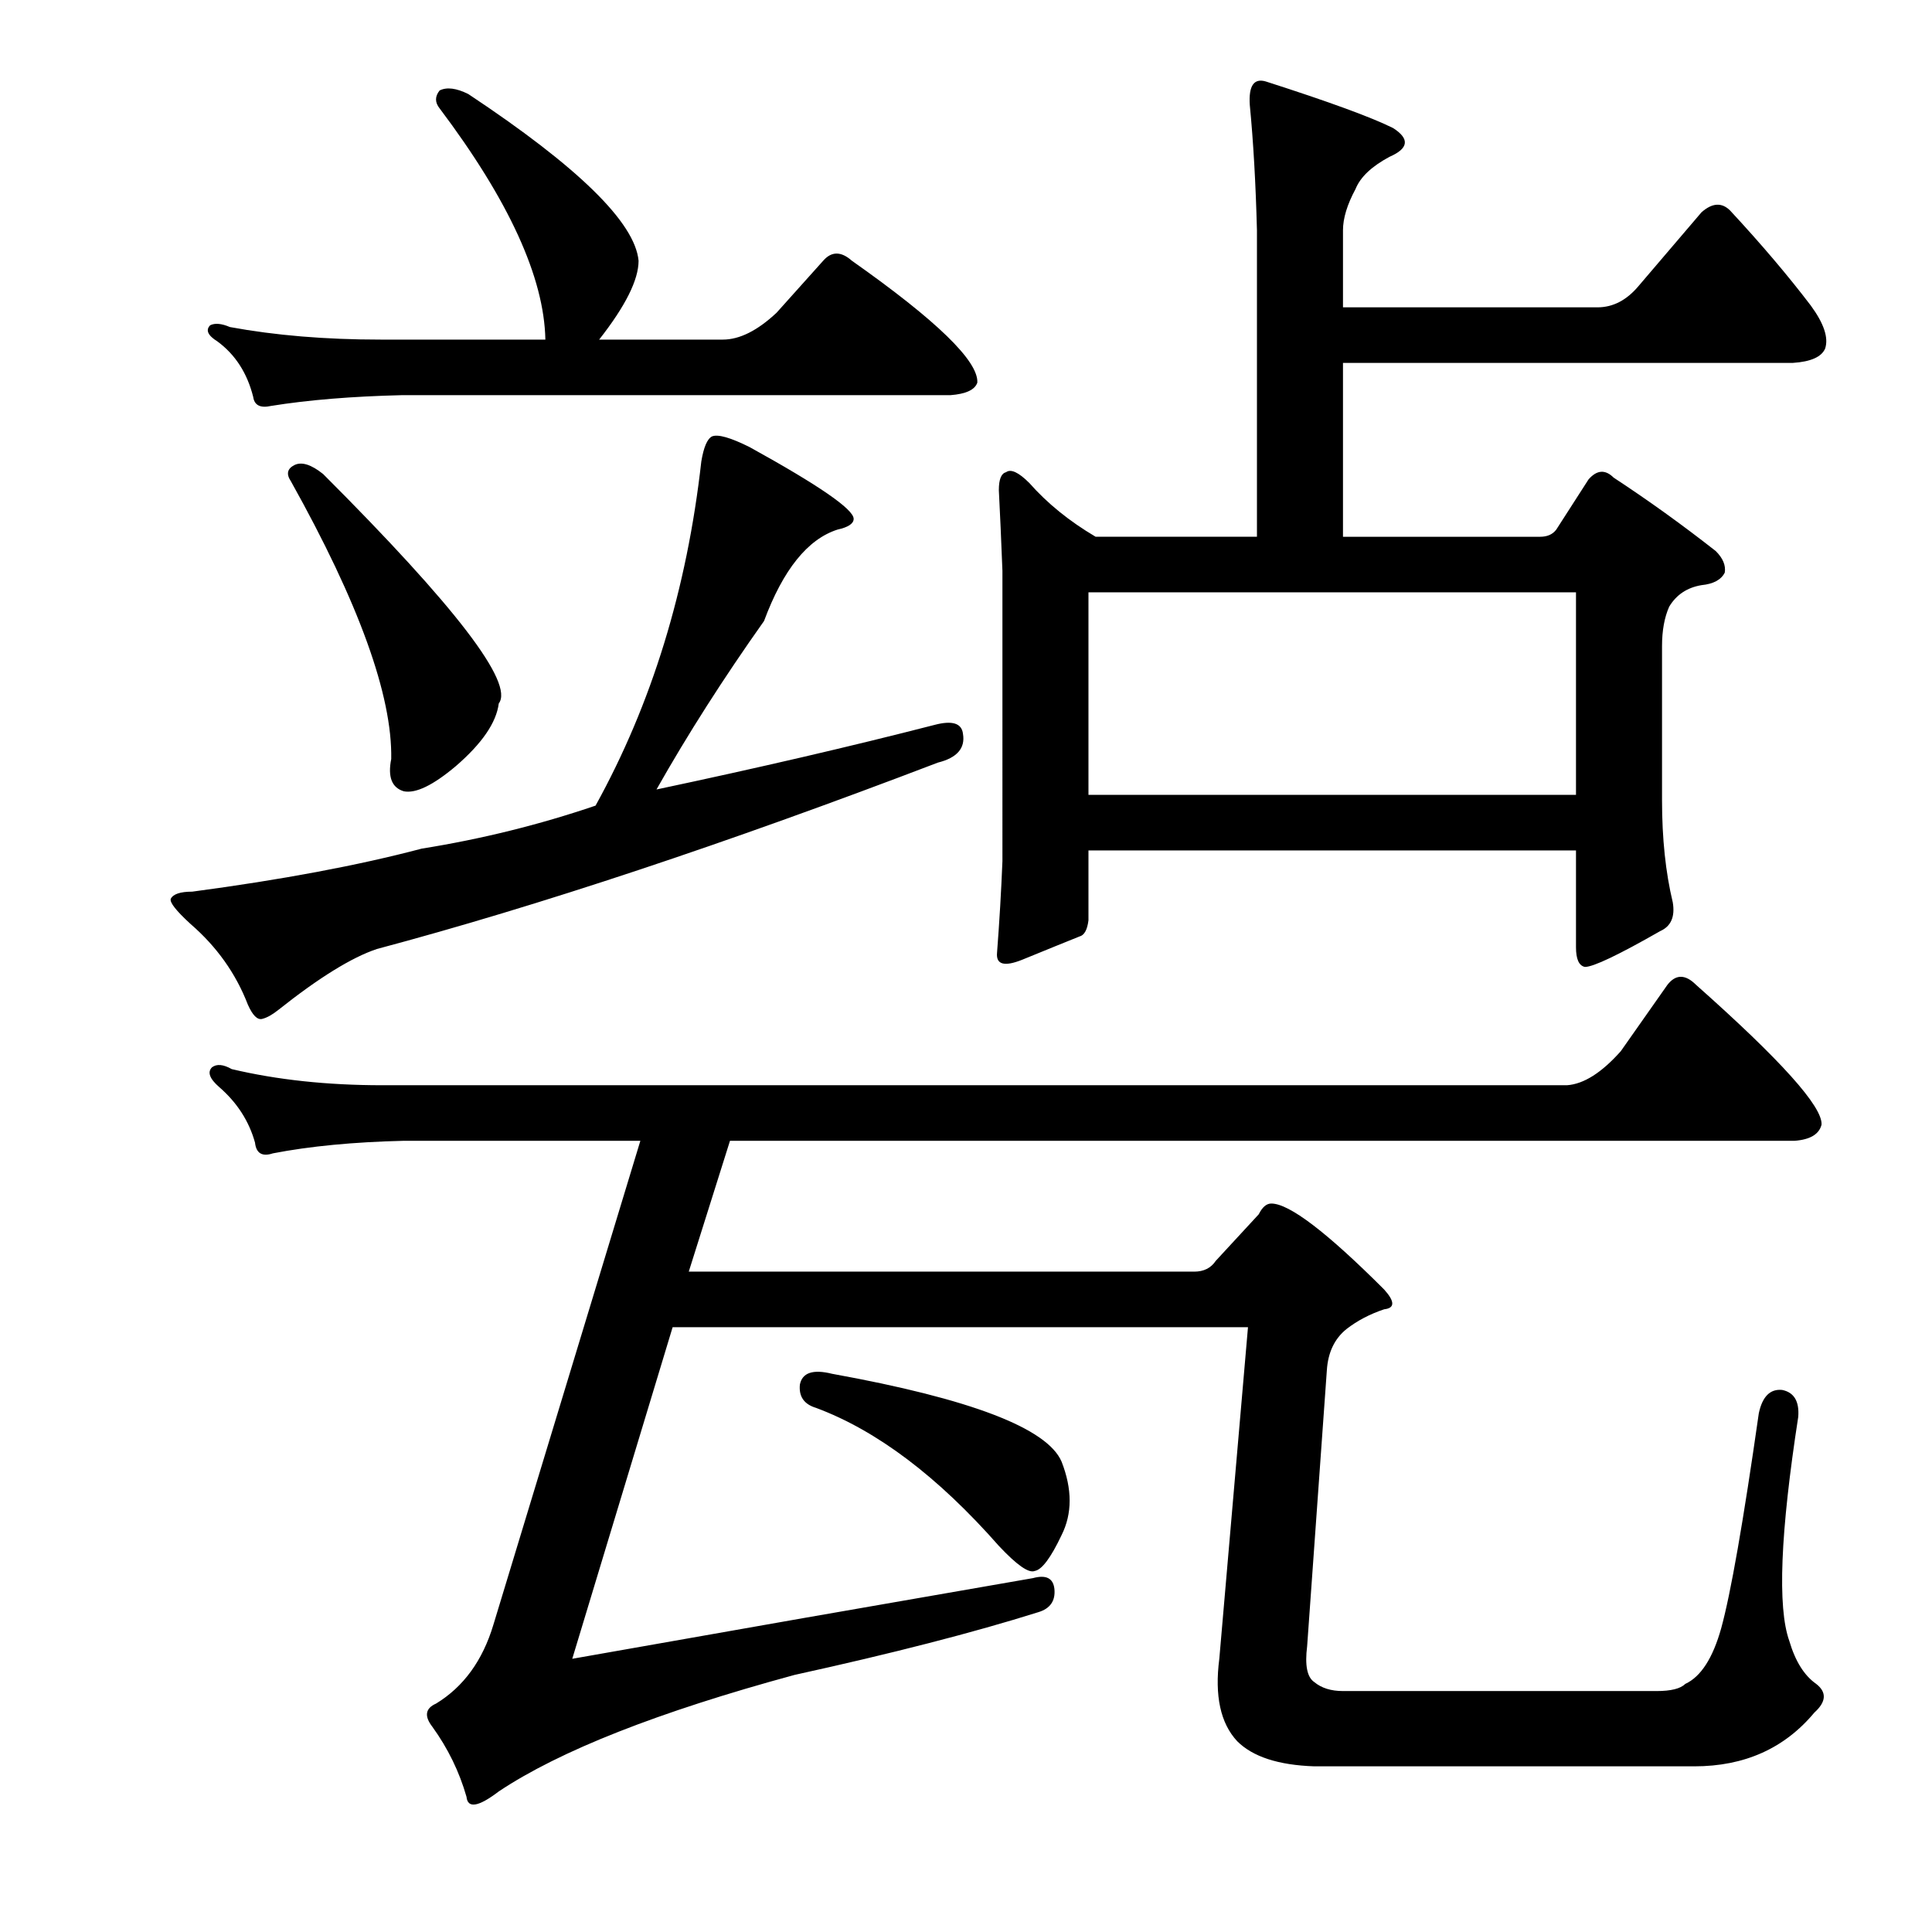
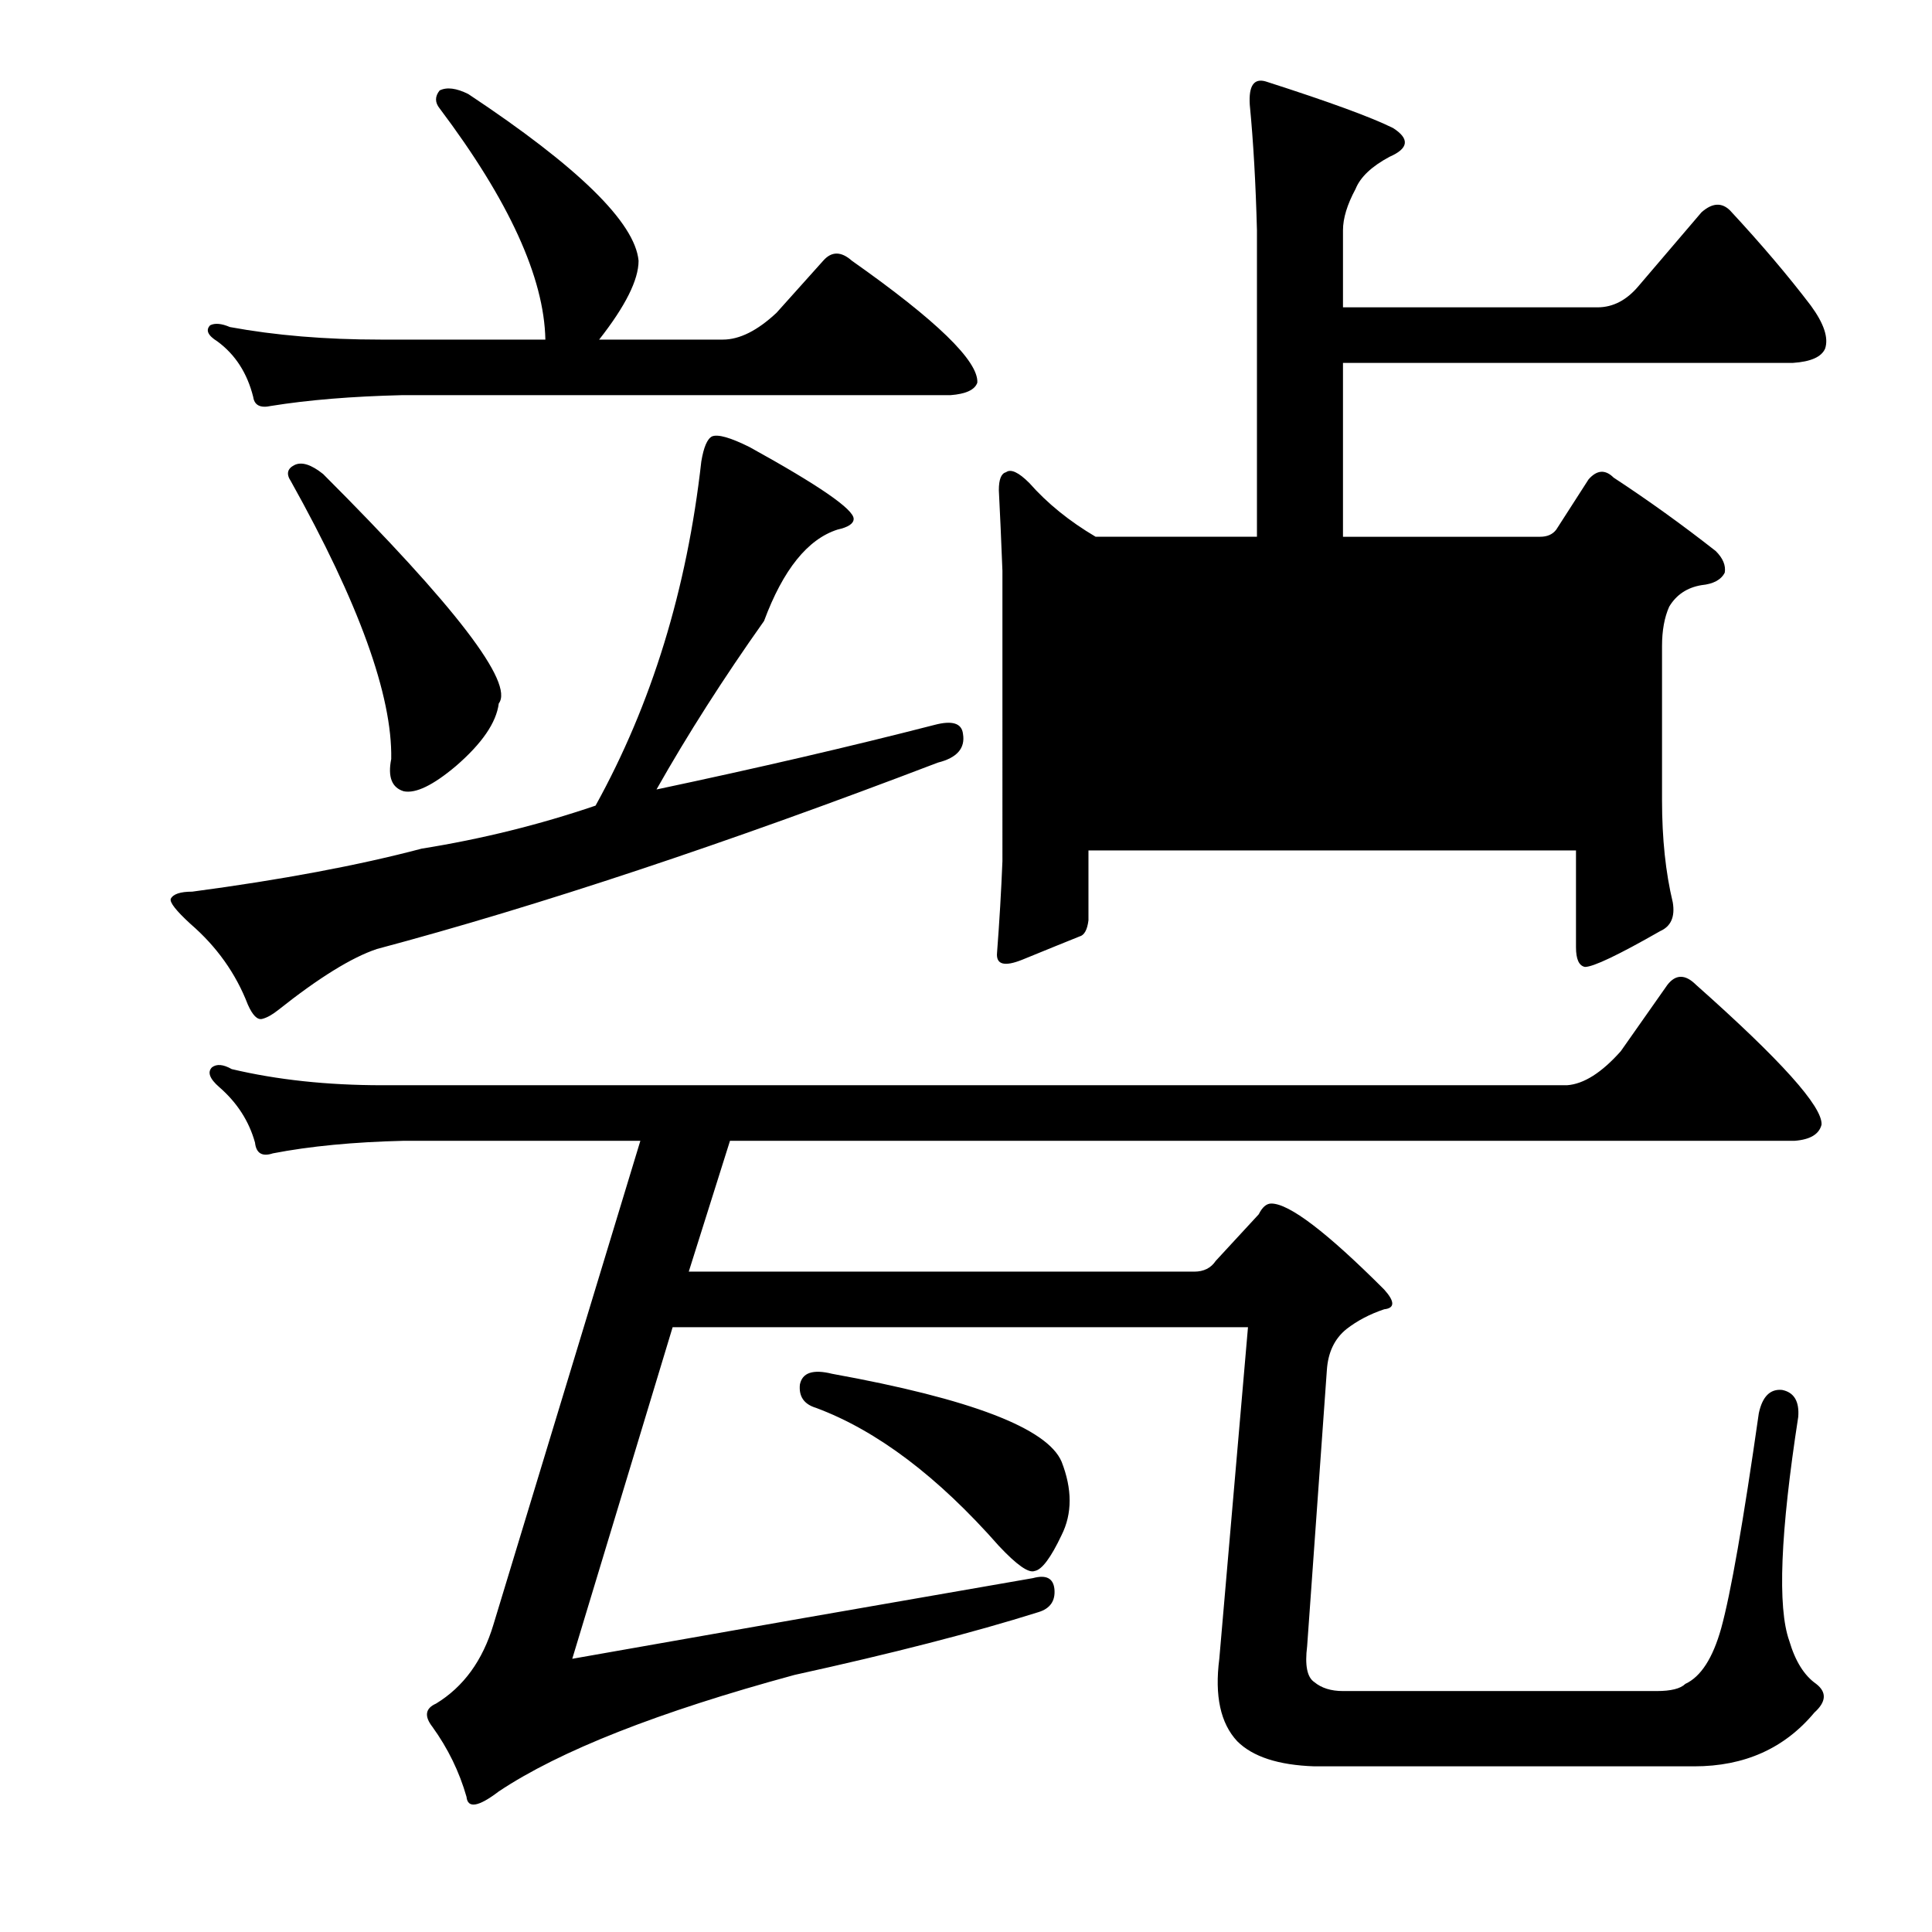
<svg xmlns="http://www.w3.org/2000/svg" version="1.1" id="图层_1" x="0px" y="0px" width="1000px" height="1000px" viewBox="0 0 1000 1000" enable-background="new 0 0 1000 1000" xml:space="preserve">
-   <path d="M308.26,416.986c29.064-52.562,47.314-111.937,54.736-178.125c1.232-7.422,3.088-11.742,5.566-12.988  c3.088-1.232,9.582,0.623,19.482,5.566c35.862,19.801,53.809,32.166,53.809,37.109c0,2.479-2.783,4.334-8.35,5.566  c-15.467,4.958-28.151,20.729-38.037,47.314c-21.033,29.688-39.588,58.766-55.664,87.207c52.562-11.133,100.5-22.266,143.799-33.398  c9.277-2.464,14.221-0.928,14.844,4.639c1.232,7.422-3.103,12.379-12.988,14.844c-110.096,42.067-206.885,74.219-290.381,96.484  c-12.988,4.334-30.007,14.844-51.025,31.543c-3.103,2.479-5.886,4.03-8.35,4.639c-2.479,0.624-4.958-1.855-7.422-7.422  c-6.189-16.076-16.091-29.992-29.688-41.748c-7.422-6.798-10.828-11.133-10.205-12.988c1.232-2.464,4.943-3.711,11.133-3.711  c46.387-6.175,85.96-13.597,118.75-22.266C249.189,434.309,279.181,426.887,308.26,416.986z M227.547,56.098  c-2.479-3.088-2.479-6.175,0-9.277c3.711-1.855,8.654-1.232,14.844,1.855c56.896,37.732,86.279,66.492,88.135,86.279  c0,9.9-6.813,23.512-20.41,40.82h64.014c8.654,0,17.932-4.639,27.832-13.916l24.121-26.904c4.319-4.943,9.277-4.943,14.844,0  c43.908,30.934,65.55,51.953,64.941,63.086c-1.247,3.711-5.886,5.885-13.916,6.494H208.064c-25.977,0.623-48.562,2.479-67.725,5.566  c-5.566,1.247-8.669-0.305-9.277-4.639c-3.103-12.365-9.277-21.947-18.555-28.76c-4.958-3.088-6.189-5.871-3.711-8.35  c2.464-1.232,5.871-0.928,10.205,0.928c23.498,4.334,49.475,6.494,77.93,6.494h85.352  C281.66,143.624,263.409,103.731,227.547,56.098z M534.627,816.84c6.799-1.855,10.51,0,11.133,5.566  c0.608,6.175-2.175,10.205-8.35,12.061c-33.398,10.509-75.466,21.338-126.172,32.471c-70.508,19.164-121.533,39.269-153.076,60.303  c-10.524,8.031-16.091,8.958-16.699,2.783c-3.711-12.988-9.597-25.049-17.627-36.182c-4.334-5.566-3.711-9.596,1.855-12.061  c14.221-8.668,24.121-22.266,29.688-40.82l76.074-250.488H208.992c-25.977,0.624-48.562,2.783-67.725,6.494  c-5.566,1.855-8.669,0-9.277-5.566c-3.103-11.133-9.277-20.714-18.555-28.76c-4.958-4.32-6.189-7.726-3.711-10.205  c2.464-1.855,5.871-1.537,10.205,0.928c23.498,5.566,49.475,8.35,77.93,8.35h613.232c8.654-0.609,17.932-6.494,27.832-17.627  l24.121-34.326c4.319-5.566,9.277-5.566,14.844,0c43.908,38.965,65.55,63.086,64.941,72.363c-1.247,4.958-5.886,7.741-13.916,8.35  H377.84l-21.338,67.725h261.621c4.943,0,8.654-1.855,11.133-5.566l22.266-24.121c1.855-3.711,4.016-5.566,6.494-5.566  c9.277,0,28.76,14.844,58.447,44.531c5.566,6.19,5.566,9.596,0,10.205c-7.422,2.479-13.916,5.885-19.482,10.205  c-6.189,4.958-9.597,12.061-10.205,21.338L676.57,852.094c-1.247,9.886,0,16.076,3.711,18.555c3.711,3.087,8.654,4.639,14.844,4.639  h162.354c7.422,0,12.365-1.247,14.844-3.711c8.03-3.711,14.221-13.307,18.555-28.76c4.943-17.946,11.438-55.041,19.482-111.328  c1.855-8.654,5.871-12.669,12.061-12.061c6.175,1.247,8.958,5.885,8.35,13.916c-9.277,59.999-10.828,98.644-4.639,115.967  c3.088,10.509,7.727,17.931,13.916,22.266c5.566,4.32,5.247,9.277-0.928,14.844c-15.467,18.555-36.182,27.832-62.158,27.832h-196.68  c-18.555-0.624-31.862-4.958-39.893-12.988c-8.669-9.277-11.756-23.512-9.277-42.676l14.844-171.631H348.152l-51.953,171.631  C376.593,844.353,456.074,830.437,534.627,816.84z M152.4,240.717c3.711-1.855,8.654-0.305,14.844,4.639  c68.652,68.652,98.948,108.241,90.918,118.75c-1.247,9.901-8.669,20.729-22.266,32.471c-11.756,9.901-20.729,14.235-26.904,12.988  c-6.189-1.855-8.35-7.422-6.494-16.699c0.608-32.775-16.699-80.713-51.953-143.799C148.066,245.355,148.689,242.572,152.4,240.717z   M414.021,716.645c1.232-6.175,6.799-8.031,16.699-5.566c71.74,12.988,111.328,28.151,118.75,45.459  c5.566,14.235,5.566,26.904,0,38.037c-5.566,11.756-10.205,17.946-13.916,18.555c-3.103,1.247-9.277-3.087-18.555-12.988  c-31.543-35.863-63.086-59.679-94.629-71.436C416.182,726.85,413.398,722.834,414.021,716.645z M563.387,440.18v36.182  c-0.623,4.958-2.175,7.741-4.639,8.35c-6.189,2.479-16.091,6.494-29.688,12.061c-9.277,3.711-13.611,2.479-12.988-3.711  c1.232-16.076,2.16-31.847,2.783-47.314V295.453c-0.623-16.076-1.247-29.992-1.855-41.748c0-5.566,1.232-8.654,3.711-9.277  c2.464-1.855,6.494,0,12.061,5.566c9.277,10.524,20.715,19.801,34.326,27.832h83.496V119.184  c-0.623-24.121-1.855-45.764-3.711-64.941c-0.623-9.886,2.16-13.916,8.35-12.061c32.775,10.524,54.736,18.555,65.869,24.121  c8.654,5.566,8.03,10.524-1.855,14.844c-9.277,4.958-15.163,10.524-17.627,16.699c-4.334,8.045-6.494,15.163-6.494,21.338v39.893  h131.738c8.03,0,15.148-3.711,21.338-11.133l32.471-38.037c5.566-4.943,10.51-5.248,14.844-0.928  c16.076,17.322,29.992,33.717,41.748,49.17c6.799,9.277,9.277,16.699,7.422,22.266c-1.855,4.334-7.422,6.813-16.699,7.422H695.125  v89.99h102.051c3.711,0,6.494-1.232,8.35-3.711l16.699-25.977c4.319-4.943,8.654-5.248,12.988-0.928  c17.932,11.756,35.559,24.44,52.881,38.037c3.711,3.711,5.247,7.422,4.639,11.133c-1.855,3.711-5.886,5.885-12.061,6.494  c-7.422,1.247-12.988,4.958-16.699,11.133c-2.479,5.566-3.711,12.379-3.711,20.41v79.785c0,19.801,1.855,37.428,5.566,52.881  c1.232,7.422-0.928,12.379-6.494,14.844c-21.657,12.379-34.646,18.555-38.965,18.555c-3.103-0.609-4.639-4.015-4.639-10.205V440.18  H563.387z M563.387,411.42H815.73V306.586H563.387V411.42z" />
+   <path d="M308.26,416.986c29.064-52.562,47.314-111.937,54.736-178.125c1.232-7.422,3.088-11.742,5.566-12.988  c3.088-1.232,9.582,0.623,19.482,5.566c35.862,19.801,53.809,32.166,53.809,37.109c0,2.479-2.783,4.334-8.35,5.566  c-15.467,4.958-28.151,20.729-38.037,47.314c-21.033,29.688-39.588,58.766-55.664,87.207c52.562-11.133,100.5-22.266,143.799-33.398  c9.277-2.464,14.221-0.928,14.844,4.639c1.232,7.422-3.103,12.379-12.988,14.844c-110.096,42.067-206.885,74.219-290.381,96.484  c-12.988,4.334-30.007,14.844-51.025,31.543c-3.103,2.479-5.886,4.03-8.35,4.639c-2.479,0.624-4.958-1.855-7.422-7.422  c-6.189-16.076-16.091-29.992-29.688-41.748c-7.422-6.798-10.828-11.133-10.205-12.988c1.232-2.464,4.943-3.711,11.133-3.711  c46.387-6.175,85.96-13.597,118.75-22.266C249.189,434.309,279.181,426.887,308.26,416.986z M227.547,56.098  c-2.479-3.088-2.479-6.175,0-9.277c3.711-1.855,8.654-1.232,14.844,1.855c56.896,37.732,86.279,66.492,88.135,86.279  c0,9.9-6.813,23.512-20.41,40.82h64.014c8.654,0,17.932-4.639,27.832-13.916l24.121-26.904c4.319-4.943,9.277-4.943,14.844,0  c43.908,30.934,65.55,51.953,64.941,63.086c-1.247,3.711-5.886,5.885-13.916,6.494H208.064c-25.977,0.623-48.562,2.479-67.725,5.566  c-5.566,1.247-8.669-0.305-9.277-4.639c-3.103-12.365-9.277-21.947-18.555-28.76c-4.958-3.088-6.189-5.871-3.711-8.35  c2.464-1.232,5.871-0.928,10.205,0.928c23.498,4.334,49.475,6.494,77.93,6.494h85.352  C281.66,143.624,263.409,103.731,227.547,56.098z M534.627,816.84c6.799-1.855,10.51,0,11.133,5.566  c0.608,6.175-2.175,10.205-8.35,12.061c-33.398,10.509-75.466,21.338-126.172,32.471c-70.508,19.164-121.533,39.269-153.076,60.303  c-10.524,8.031-16.091,8.958-16.699,2.783c-3.711-12.988-9.597-25.049-17.627-36.182c-4.334-5.566-3.711-9.596,1.855-12.061  c14.221-8.668,24.121-22.266,29.688-40.82l76.074-250.488H208.992c-25.977,0.624-48.562,2.783-67.725,6.494  c-5.566,1.855-8.669,0-9.277-5.566c-3.103-11.133-9.277-20.714-18.555-28.76c-4.958-4.32-6.189-7.726-3.711-10.205  c2.464-1.855,5.871-1.537,10.205,0.928c23.498,5.566,49.475,8.35,77.93,8.35h613.232c8.654-0.609,17.932-6.494,27.832-17.627  l24.121-34.326c4.319-5.566,9.277-5.566,14.844,0c43.908,38.965,65.55,63.086,64.941,72.363c-1.247,4.958-5.886,7.741-13.916,8.35  H377.84l-21.338,67.725h261.621c4.943,0,8.654-1.855,11.133-5.566l22.266-24.121c1.855-3.711,4.016-5.566,6.494-5.566  c9.277,0,28.76,14.844,58.447,44.531c5.566,6.19,5.566,9.596,0,10.205c-7.422,2.479-13.916,5.885-19.482,10.205  c-6.189,4.958-9.597,12.061-10.205,21.338L676.57,852.094c-1.247,9.886,0,16.076,3.711,18.555c3.711,3.087,8.654,4.639,14.844,4.639  h162.354c7.422,0,12.365-1.247,14.844-3.711c8.03-3.711,14.221-13.307,18.555-28.76c4.943-17.946,11.438-55.041,19.482-111.328  c1.855-8.654,5.871-12.669,12.061-12.061c6.175,1.247,8.958,5.885,8.35,13.916c-9.277,59.999-10.828,98.644-4.639,115.967  c3.088,10.509,7.727,17.931,13.916,22.266c5.566,4.32,5.247,9.277-0.928,14.844c-15.467,18.555-36.182,27.832-62.158,27.832h-196.68  c-18.555-0.624-31.862-4.958-39.893-12.988c-8.669-9.277-11.756-23.512-9.277-42.676l14.844-171.631H348.152l-51.953,171.631  C376.593,844.353,456.074,830.437,534.627,816.84z M152.4,240.717c3.711-1.855,8.654-0.305,14.844,4.639  c68.652,68.652,98.948,108.241,90.918,118.75c-1.247,9.901-8.669,20.729-22.266,32.471c-11.756,9.901-20.729,14.235-26.904,12.988  c-6.189-1.855-8.35-7.422-6.494-16.699c0.608-32.775-16.699-80.713-51.953-143.799C148.066,245.355,148.689,242.572,152.4,240.717z   M414.021,716.645c1.232-6.175,6.799-8.031,16.699-5.566c71.74,12.988,111.328,28.151,118.75,45.459  c5.566,14.235,5.566,26.904,0,38.037c-5.566,11.756-10.205,17.946-13.916,18.555c-3.103,1.247-9.277-3.087-18.555-12.988  c-31.543-35.863-63.086-59.679-94.629-71.436C416.182,726.85,413.398,722.834,414.021,716.645z M563.387,440.18v36.182  c-0.623,4.958-2.175,7.741-4.639,8.35c-6.189,2.479-16.091,6.494-29.688,12.061c-9.277,3.711-13.611,2.479-12.988-3.711  c1.232-16.076,2.16-31.847,2.783-47.314V295.453c-0.623-16.076-1.247-29.992-1.855-41.748c0-5.566,1.232-8.654,3.711-9.277  c2.464-1.855,6.494,0,12.061,5.566c9.277,10.524,20.715,19.801,34.326,27.832h83.496V119.184  c-0.623-24.121-1.855-45.764-3.711-64.941c-0.623-9.886,2.16-13.916,8.35-12.061c32.775,10.524,54.736,18.555,65.869,24.121  c8.654,5.566,8.03,10.524-1.855,14.844c-9.277,4.958-15.163,10.524-17.627,16.699c-4.334,8.045-6.494,15.163-6.494,21.338v39.893  h131.738c8.03,0,15.148-3.711,21.338-11.133l32.471-38.037c5.566-4.943,10.51-5.248,14.844-0.928  c16.076,17.322,29.992,33.717,41.748,49.17c6.799,9.277,9.277,16.699,7.422,22.266c-1.855,4.334-7.422,6.813-16.699,7.422H695.125  v89.99h102.051c3.711,0,6.494-1.232,8.35-3.711l16.699-25.977c4.319-4.943,8.654-5.248,12.988-0.928  c17.932,11.756,35.559,24.44,52.881,38.037c3.711,3.711,5.247,7.422,4.639,11.133c-1.855,3.711-5.886,5.885-12.061,6.494  c-7.422,1.247-12.988,4.958-16.699,11.133c-2.479,5.566-3.711,12.379-3.711,20.41v79.785c0,19.801,1.855,37.428,5.566,52.881  c1.232,7.422-0.928,12.379-6.494,14.844c-21.657,12.379-34.646,18.555-38.965,18.555c-3.103-0.609-4.639-4.015-4.639-10.205V440.18  H563.387z M563.387,411.42H815.73V306.586V411.42z" />
</svg>